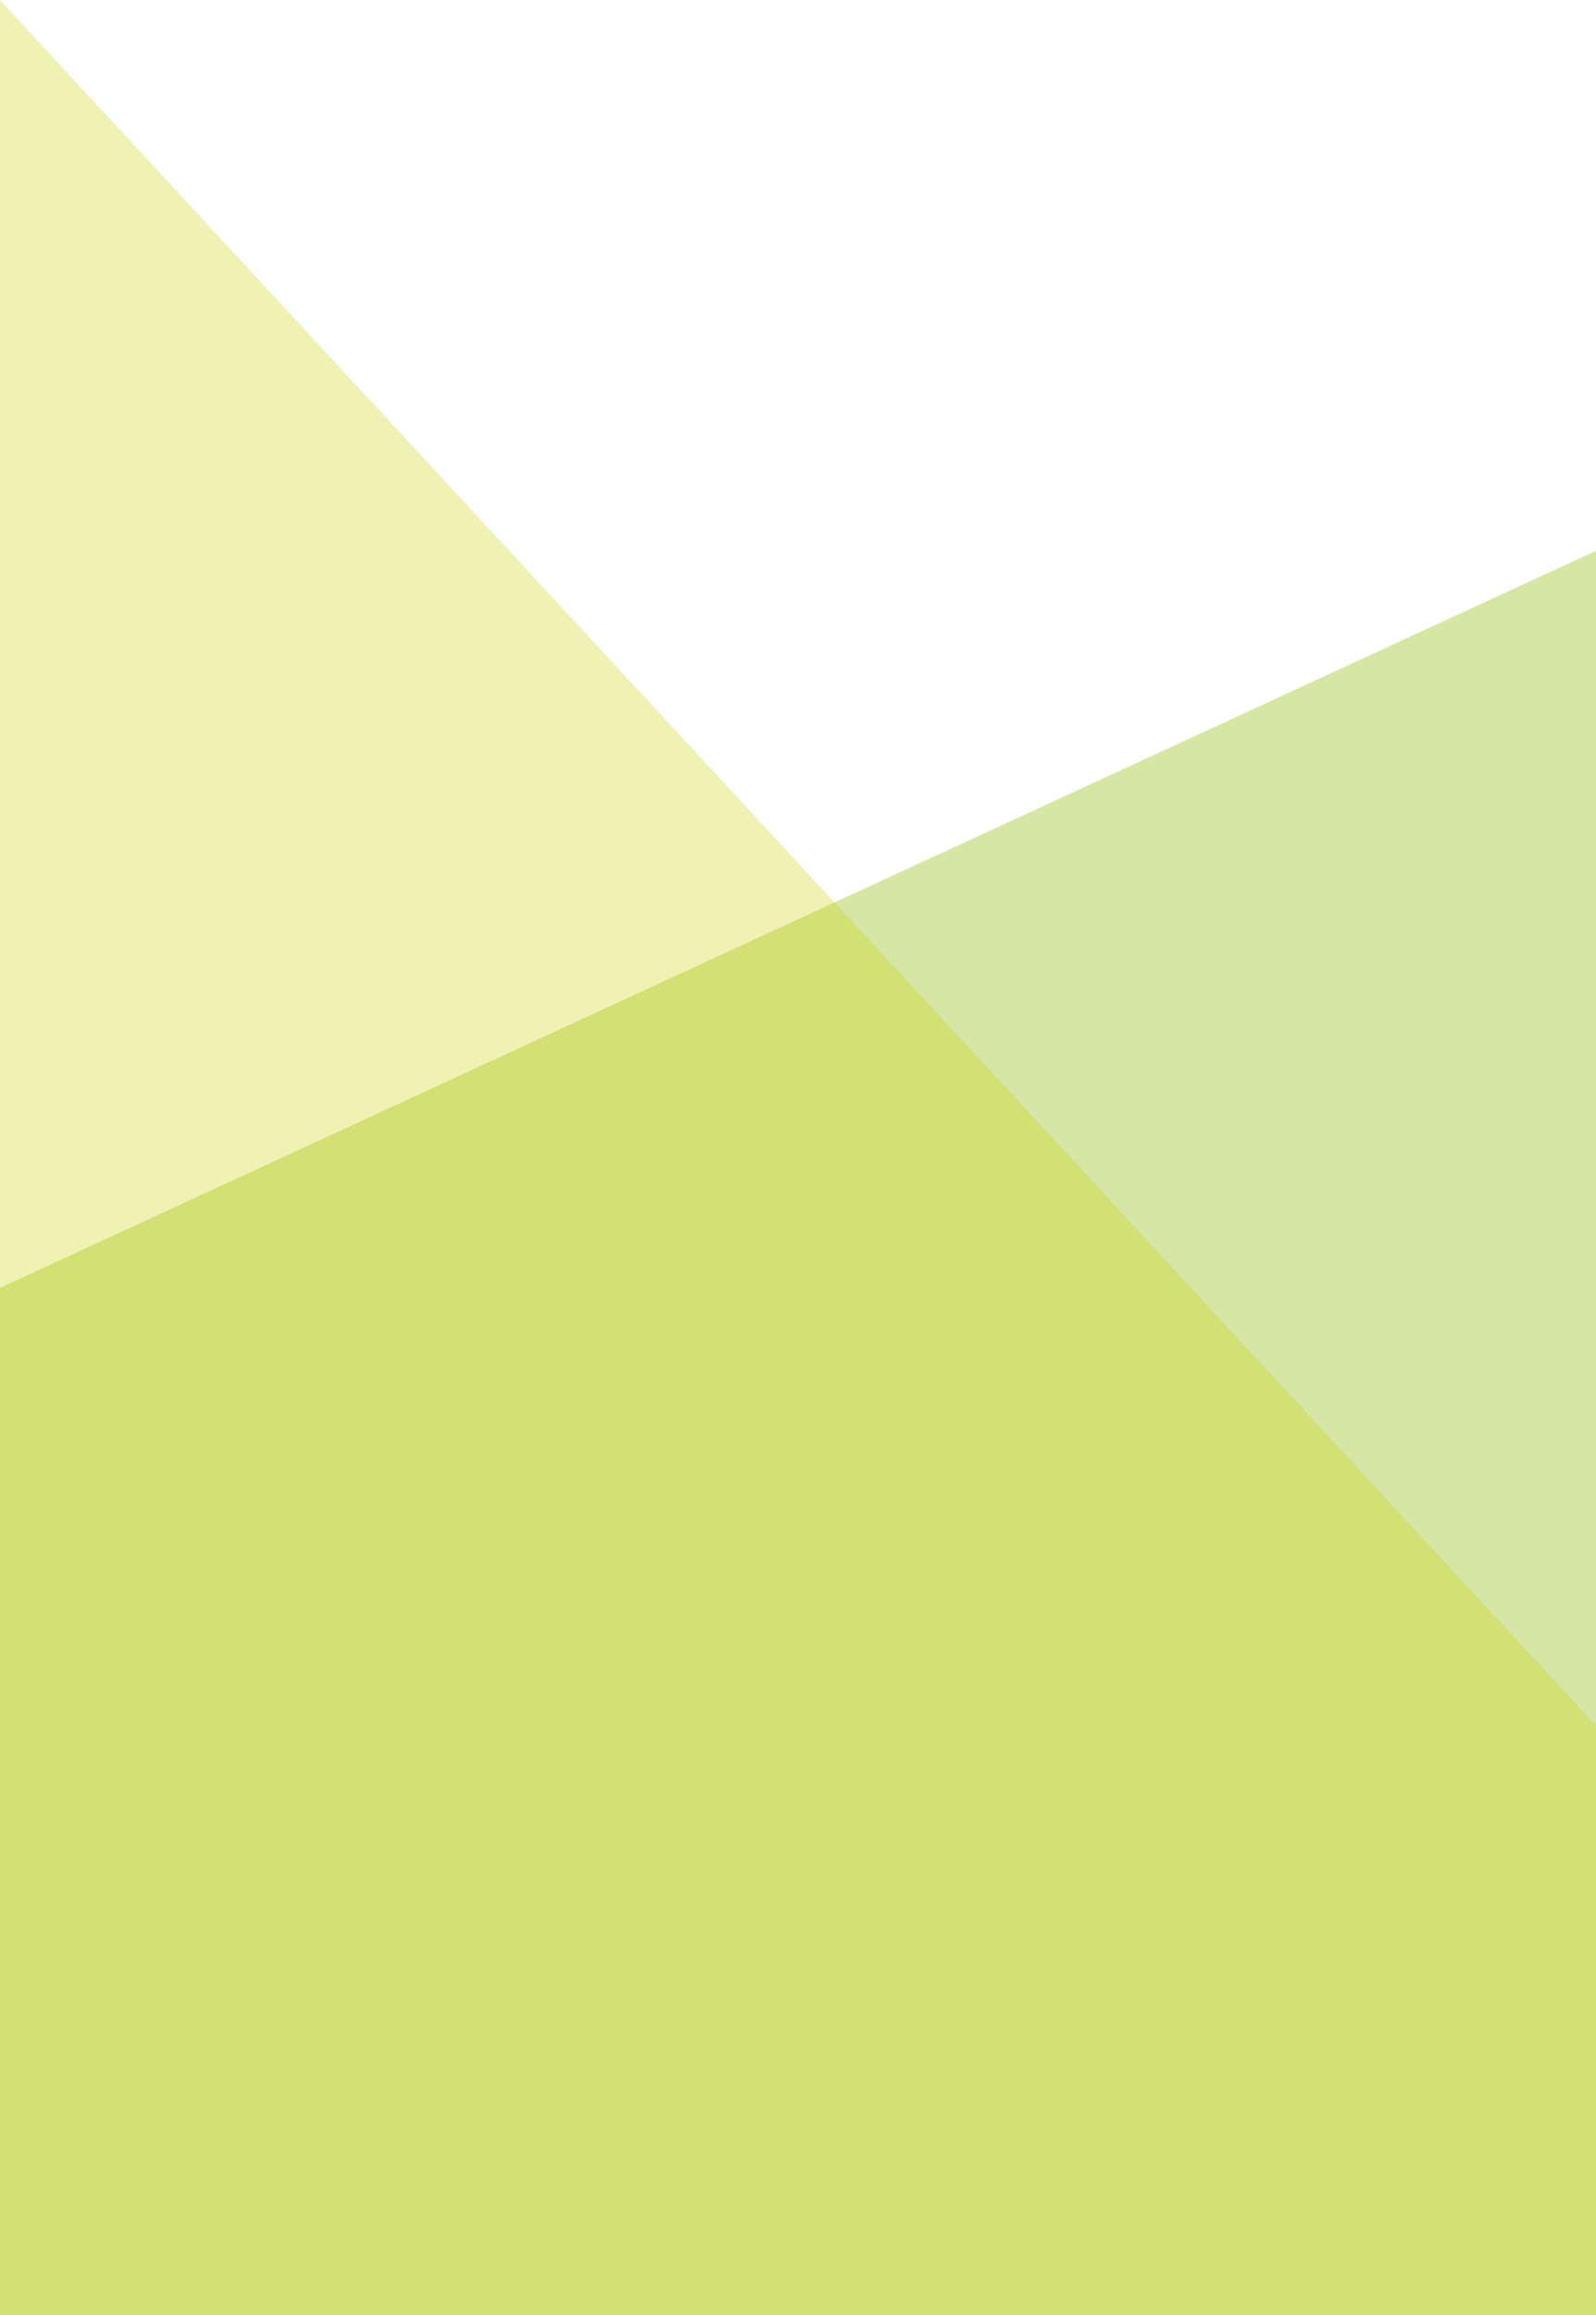
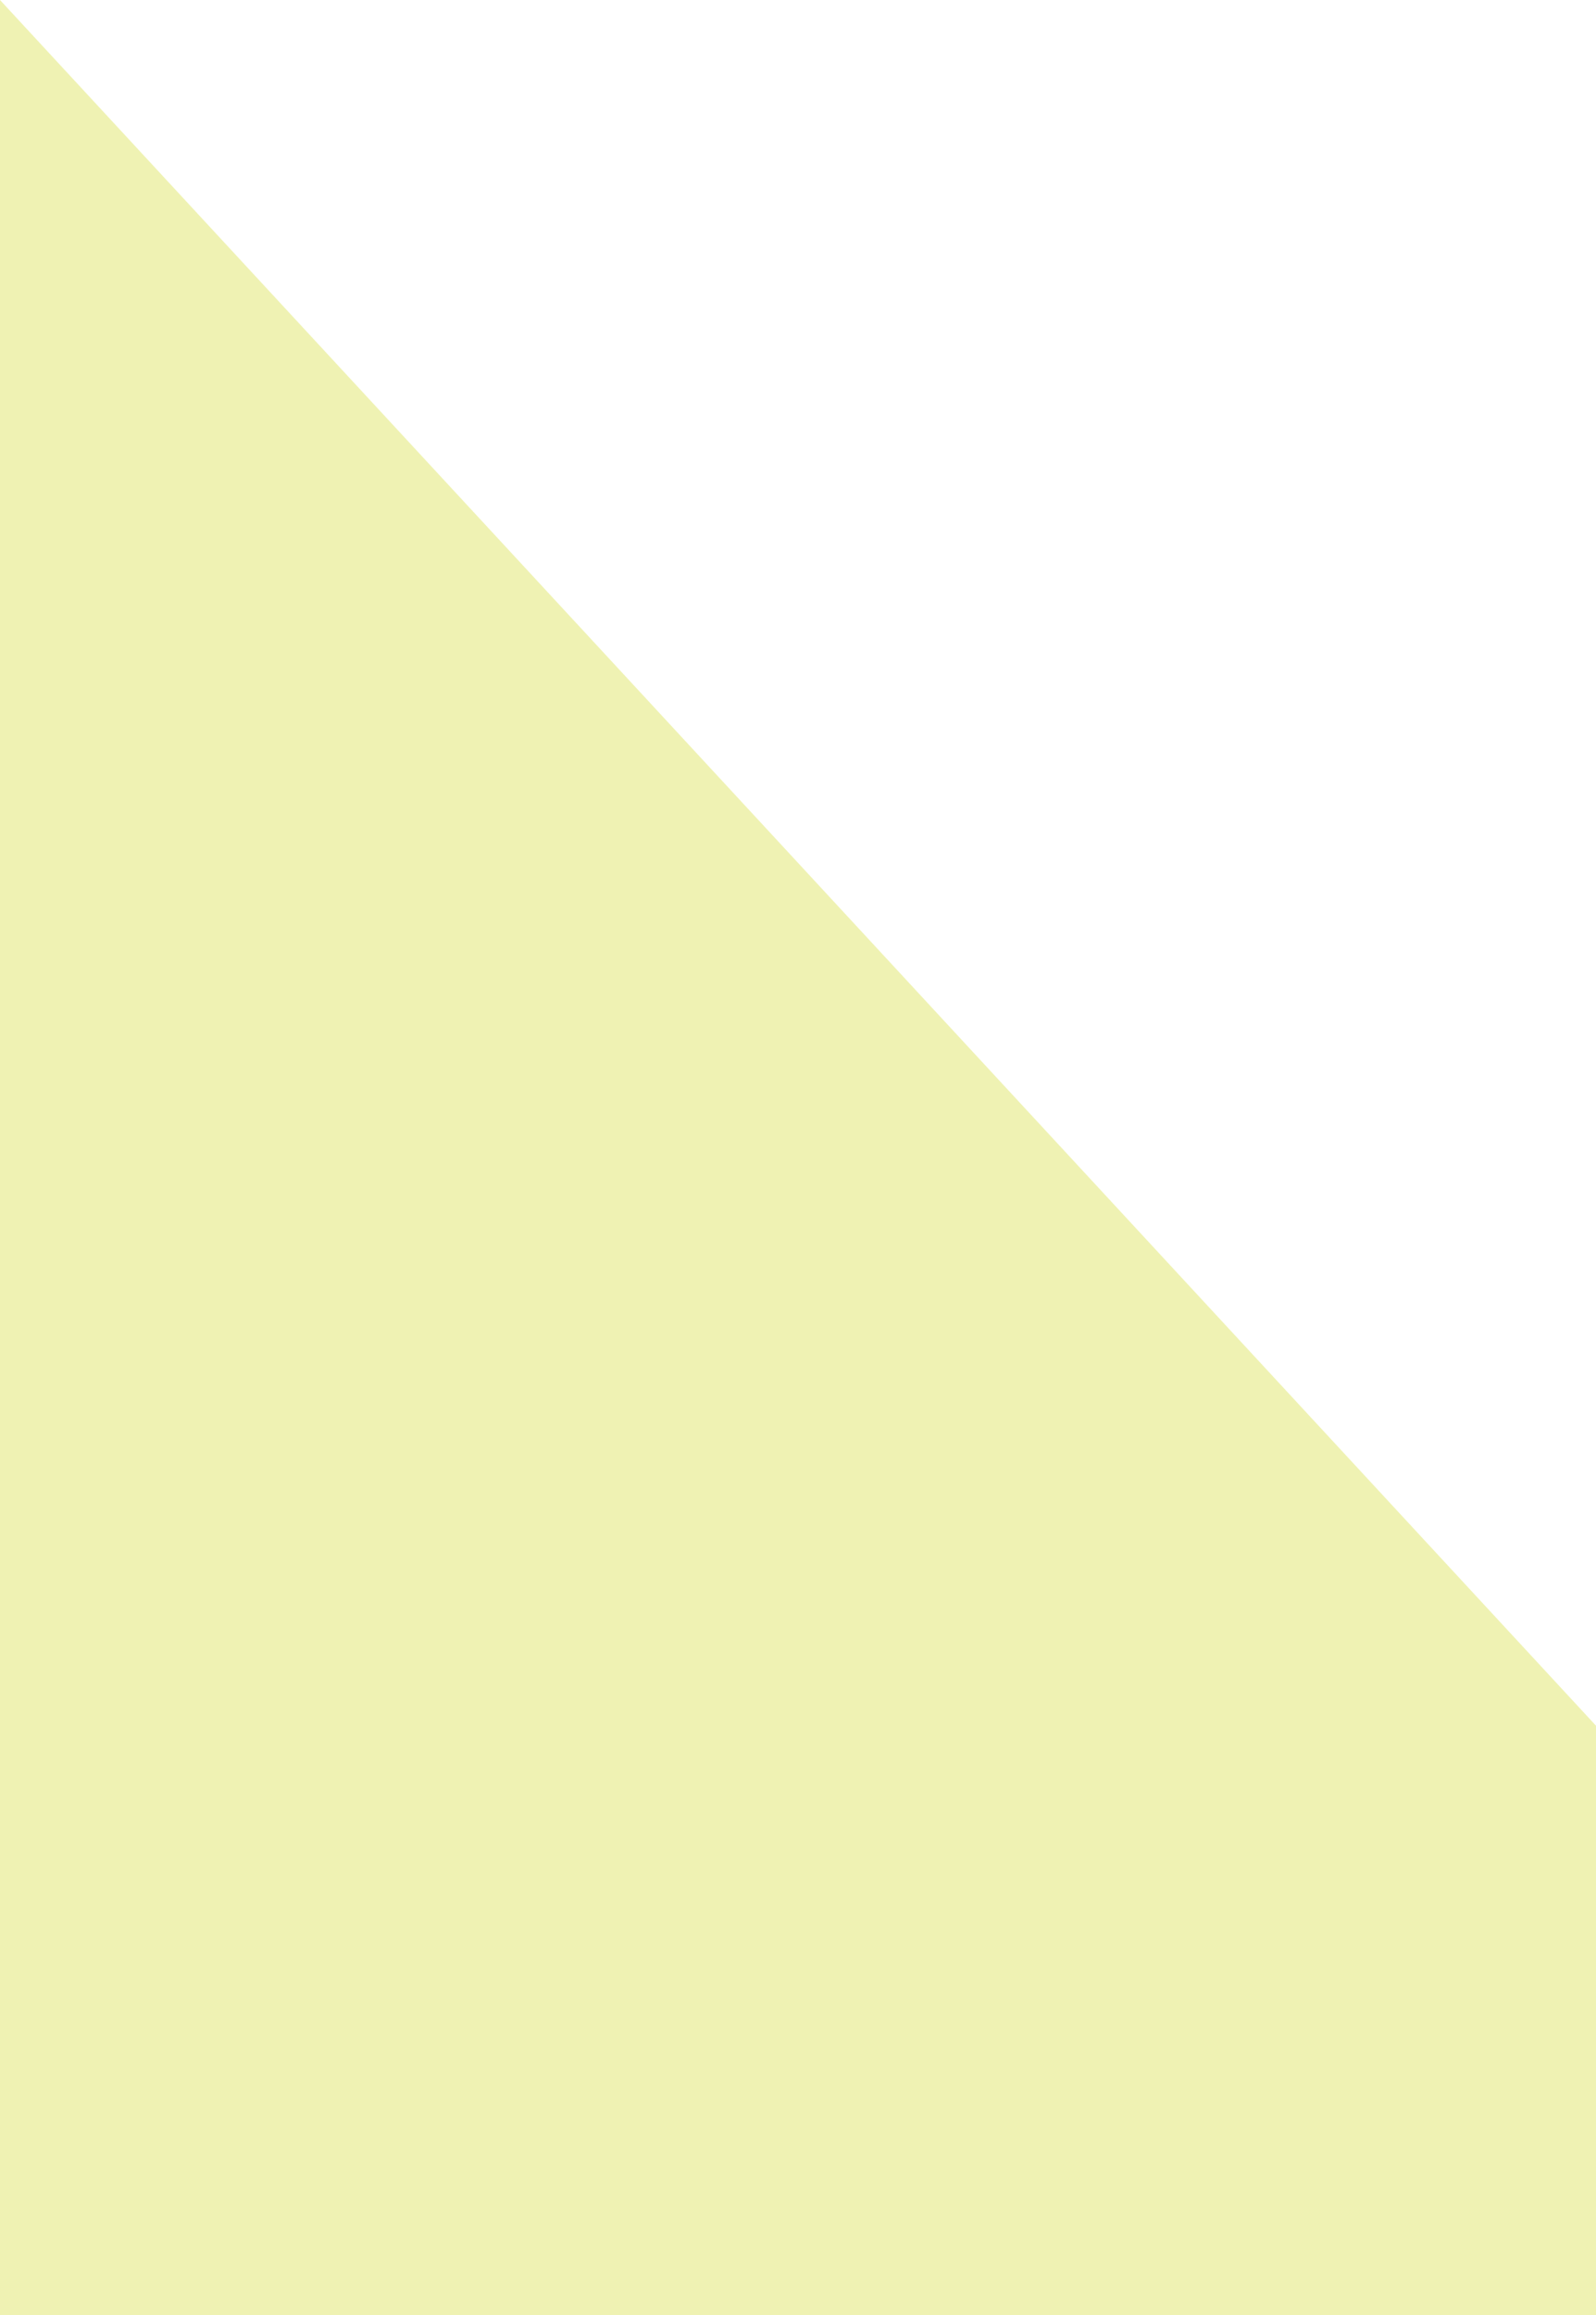
<svg xmlns="http://www.w3.org/2000/svg" width="100%" height="100%" viewBox="0 0 300 435" version="1.1" xml:space="preserve" style="fill-rule:evenodd;clip-rule:evenodd;stroke-linejoin:round;stroke-miterlimit:2;">
  <g opacity="0.4">
-     <path d="M0,242L300,103.5L300,435L0,435L0,242Z" style="fill:rgb(150,193,30);fill-rule:nonzero;" />
-   </g>
+     </g>
  <g opacity="0.3">
    <path d="M0,435L0,0L300,324.269L300,435L0,435Z" style="fill:rgb(200,211,0);fill-rule:nonzero;" />
  </g>
</svg>